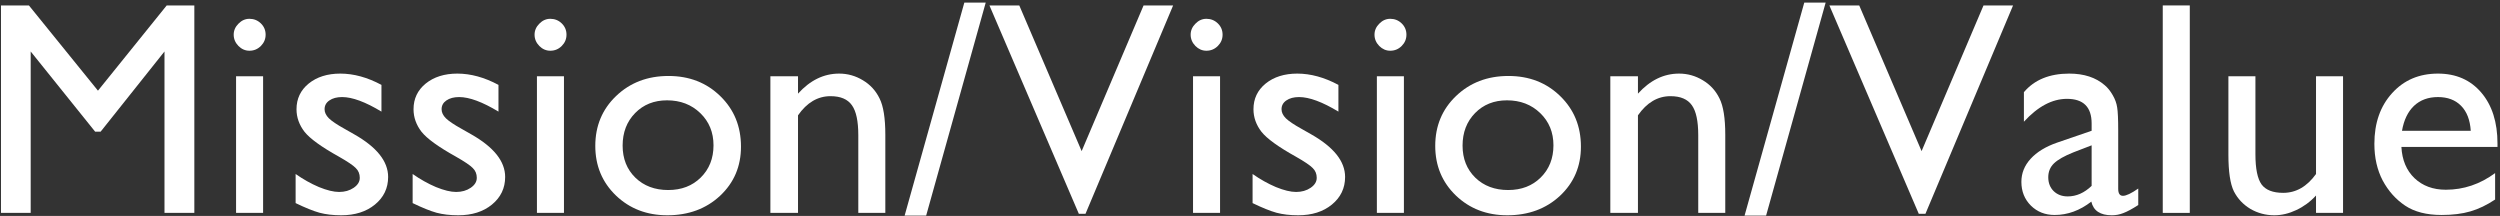
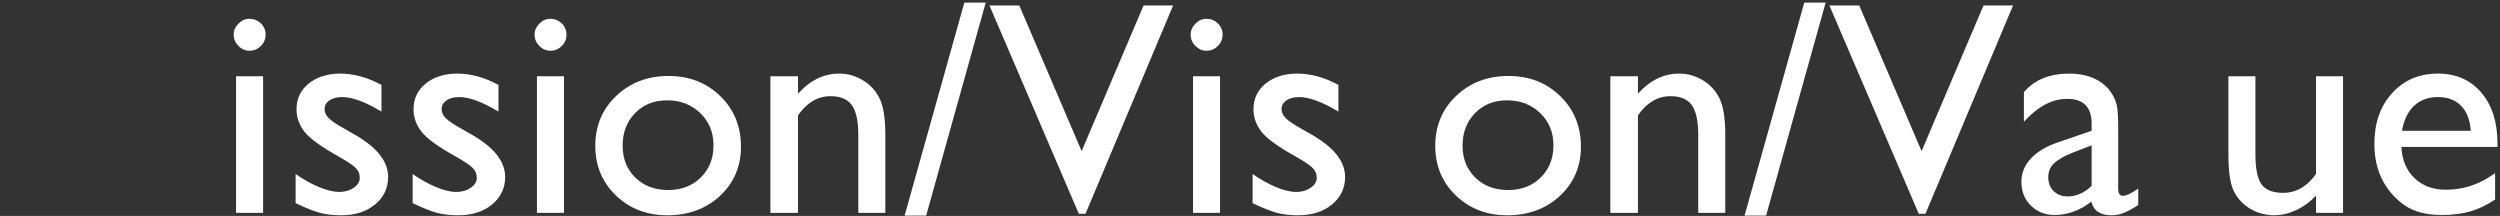
<svg xmlns="http://www.w3.org/2000/svg" width="822" height="71" viewBox="0 0 822 71" fill="none">
  <rect x="0" y="0" width="822" height="71" fill="#333333" stroke="none" />
  <path d="M821.174 48.32H789.582C789.81 52.617 791.242 56.035 793.879 58.574C796.548 61.113 799.982 62.383 804.182 62.383C810.041 62.383 815.445 60.56 820.393 56.914V65.606C817.658 67.428 814.94 68.731 812.238 69.512C809.569 70.293 806.428 70.684 802.814 70.684C797.867 70.684 793.863 69.658 790.803 67.607C787.743 65.557 785.285 62.806 783.43 59.355C781.607 55.872 780.695 51.852 780.695 47.295C780.695 40.459 782.632 34.909 786.506 30.645C790.38 26.348 795.409 24.199 801.594 24.199C807.551 24.199 812.303 26.283 815.852 30.449C819.4 34.616 821.174 40.199 821.174 47.197V48.32ZM789.777 42.998H812.385C812.157 39.45 811.099 36.715 809.211 34.795C807.323 32.874 804.784 31.914 801.594 31.914C798.404 31.914 795.783 32.874 793.732 34.795C791.714 36.715 790.396 39.45 789.777 42.998Z" fill="white" />
  <path d="M761.506 70V64.287C759.618 66.338 757.453 67.933 755.012 69.072C752.603 70.212 750.194 70.781 747.785 70.781C744.953 70.781 742.333 70.081 739.924 68.682C737.548 67.249 735.741 65.329 734.504 62.92C733.299 60.478 732.697 56.442 732.697 50.81V25.078H741.584V50.713C741.584 55.433 742.251 58.737 743.586 60.625C744.953 62.48 747.329 63.408 750.715 63.408C754.947 63.408 758.544 61.341 761.506 57.207V25.078H770.393V70H761.506Z" fill="white" />
-   <path d="M711.115 1.787H720.002V70H711.115V1.787Z" fill="white" />
+   <path d="M711.115 1.787V70H711.115V1.787Z" fill="white" />
  <path d="M696.467 42.998V62.09C696.467 63.62 696.988 64.385 698.029 64.385C699.104 64.385 700.78 63.587 703.059 61.992V67.412C701.04 68.714 699.413 69.593 698.176 70.049C696.971 70.537 695.702 70.781 694.367 70.781C690.559 70.781 688.312 69.284 687.629 66.289C683.853 69.219 679.833 70.684 675.568 70.684C672.443 70.684 669.839 69.658 667.756 67.607C665.673 65.524 664.631 62.92 664.631 59.795C664.631 56.963 665.64 54.44 667.658 52.227C669.709 49.98 672.606 48.206 676.35 46.904L687.727 42.998V40.605C687.727 35.202 685.025 32.5 679.621 32.5C674.771 32.5 670.051 35.007 665.461 40.02V30.303C668.911 26.234 673.876 24.199 680.354 24.199C685.204 24.199 689.094 25.469 692.023 28.008C693 28.822 693.879 29.912 694.66 31.279C695.441 32.614 695.93 33.965 696.125 35.332C696.353 36.667 696.467 39.222 696.467 42.998ZM687.727 61.113V47.783L681.77 50.078C678.742 51.283 676.594 52.503 675.324 53.74C674.087 54.945 673.469 56.458 673.469 58.281C673.469 60.137 674.055 61.65 675.227 62.822C676.431 63.994 677.977 64.58 679.865 64.58C682.697 64.58 685.318 63.425 687.727 61.113Z" fill="white" />
  <path d="M652.18 1.787H661.896L633.088 70.293H630.891L601.496 1.787H611.311L631.818 49.688L652.18 1.787Z" fill="white" />
  <path d="M573.615 70.879L593.244 0.859H600.275L580.695 70.879H573.615Z" fill="white" />
  <path d="M538.557 25.078V30.791C542.528 26.396 547.036 24.199 552.082 24.199C554.882 24.199 557.486 24.932 559.895 26.396C562.303 27.829 564.126 29.814 565.363 32.353C566.633 34.86 567.268 38.848 567.268 44.316V70H558.381V44.414C558.381 39.824 557.681 36.553 556.281 34.6C554.882 32.614 552.538 31.621 549.25 31.621C545.051 31.621 541.486 33.721 538.557 37.92V70H529.475V25.078H538.557Z" fill="white" />
  <path d="M495.979 24.98C502.814 24.98 508.495 27.194 513.02 31.621C517.544 36.016 519.807 41.55 519.807 48.223C519.807 54.7 517.512 60.088 512.922 64.385C508.332 68.649 502.554 70.781 495.588 70.781C488.85 70.781 483.218 68.617 478.693 64.287C474.169 59.925 471.906 54.489 471.906 47.978C471.906 41.403 474.185 35.934 478.742 31.572C483.332 27.178 489.077 24.98 495.979 24.98ZM495.49 32.988C491.226 32.988 487.727 34.388 484.992 37.188C482.258 39.987 480.891 43.551 480.891 47.881C480.891 52.178 482.29 55.693 485.09 58.428C487.889 61.13 491.486 62.48 495.881 62.48C500.243 62.48 503.807 61.113 506.574 58.379C509.374 55.612 510.773 52.08 510.773 47.783C510.773 43.519 509.325 39.987 506.428 37.188C503.531 34.388 499.885 32.988 495.49 32.988Z" fill="white" />
-   <path d="M457.111 6.182C458.576 6.182 459.829 6.686 460.871 7.695C461.913 8.704 462.434 9.941 462.434 11.406C462.434 12.838 461.913 14.075 460.871 15.117C459.829 16.159 458.576 16.68 457.111 16.68C455.744 16.68 454.54 16.159 453.498 15.117C452.456 14.043 451.936 12.806 451.936 11.406C451.936 10.039 452.456 8.835 453.498 7.793C454.54 6.719 455.744 6.182 457.111 6.182ZM452.717 25.078H461.604V70H452.717V25.078Z" fill="white" />
  <path d="M411.848 66.777V57.207C414.354 58.965 416.91 60.397 419.514 61.504C422.15 62.578 424.364 63.115 426.154 63.115C428.01 63.115 429.605 62.66 430.939 61.748C432.274 60.837 432.941 59.746 432.941 58.477C432.941 57.175 432.502 56.1 431.623 55.254C430.777 54.375 428.921 53.122 426.057 51.494C420.327 48.304 416.568 45.586 414.777 43.34C413.02 41.061 412.141 38.587 412.141 35.918C412.141 32.467 413.475 29.652 416.145 27.471C418.846 25.29 422.313 24.199 426.545 24.199C430.939 24.199 435.448 25.436 440.07 27.91V36.699C434.797 33.509 430.484 31.914 427.131 31.914C425.406 31.914 424.006 32.288 422.932 33.037C421.89 33.753 421.369 34.714 421.369 35.918C421.369 36.96 421.841 37.953 422.785 38.897C423.762 39.84 425.454 40.98 427.863 42.315L431.037 44.121C438.524 48.353 442.268 53.04 442.268 58.184C442.268 61.862 440.819 64.889 437.922 67.266C435.057 69.609 431.363 70.781 426.838 70.781C424.169 70.781 421.792 70.505 419.709 69.951C417.626 69.365 415.005 68.307 411.848 66.777Z" fill="white" />
  <path d="M396.662 6.182C398.127 6.182 399.38 6.686 400.422 7.695C401.464 8.704 401.984 9.941 401.984 11.406C401.984 12.838 401.464 14.075 400.422 15.117C399.38 16.159 398.127 16.68 396.662 16.68C395.295 16.68 394.09 16.159 393.049 15.117C392.007 14.043 391.486 12.806 391.486 11.406C391.486 10.039 392.007 8.835 393.049 7.793C394.09 6.719 395.295 6.182 396.662 6.182ZM392.268 25.078H401.154V70H392.268V25.078Z" fill="white" />
  <path d="M376.008 1.787H385.725L356.916 70.293H354.719L325.324 1.787H335.139L355.646 49.688L376.008 1.787Z" fill="white" />
  <path d="M297.443 70.879L317.072 0.859H324.104L304.523 70.879H297.443Z" fill="white" />
  <path d="M262.385 25.078V30.791C266.356 26.396 270.865 24.199 275.91 24.199C278.71 24.199 281.314 24.932 283.723 26.396C286.132 27.829 287.954 29.814 289.191 32.353C290.461 34.86 291.096 38.848 291.096 44.316V70H282.209V44.414C282.209 39.824 281.509 36.553 280.109 34.6C278.71 32.614 276.366 31.621 273.078 31.621C268.879 31.621 265.314 33.721 262.385 37.92V70H253.303V25.078H262.385Z" fill="white" />
  <path d="M219.807 24.98C226.643 24.98 232.323 27.194 236.848 31.621C241.372 36.016 243.635 41.55 243.635 48.223C243.635 54.7 241.34 60.088 236.75 64.385C232.16 68.649 226.382 70.781 219.416 70.781C212.678 70.781 207.046 68.617 202.521 64.287C197.997 59.925 195.734 54.489 195.734 47.978C195.734 41.403 198.013 35.934 202.57 31.572C207.16 27.178 212.906 24.98 219.807 24.98ZM219.318 32.988C215.054 32.988 211.555 34.388 208.82 37.188C206.086 39.987 204.719 43.551 204.719 47.881C204.719 52.178 206.118 55.693 208.918 58.428C211.717 61.13 215.314 62.48 219.709 62.48C224.071 62.48 227.635 61.113 230.402 58.379C233.202 55.612 234.602 52.08 234.602 47.783C234.602 43.519 233.153 39.987 230.256 37.188C227.359 34.388 223.713 32.988 219.318 32.988Z" fill="white" />
  <path d="M180.939 6.182C182.404 6.182 183.658 6.686 184.699 7.695C185.741 8.704 186.262 9.941 186.262 11.406C186.262 12.838 185.741 14.075 184.699 15.117C183.658 16.159 182.404 16.68 180.939 16.68C179.572 16.68 178.368 16.159 177.326 15.117C176.285 14.043 175.764 12.806 175.764 11.406C175.764 10.039 176.285 8.835 177.326 7.793C178.368 6.719 179.572 6.182 180.939 6.182ZM176.545 25.078H185.432V70H176.545V25.078Z" fill="white" />
  <path d="M135.676 66.777V57.207C138.182 58.965 140.738 60.397 143.342 61.504C145.979 62.578 148.192 63.115 149.982 63.115C151.838 63.115 153.433 62.66 154.768 61.748C156.102 60.837 156.77 59.746 156.77 58.477C156.77 57.175 156.33 56.1 155.451 55.254C154.605 54.375 152.749 53.122 149.885 51.494C144.156 48.304 140.396 45.586 138.605 43.34C136.848 41.061 135.969 38.587 135.969 35.918C135.969 32.467 137.303 29.652 139.973 27.471C142.674 25.29 146.141 24.199 150.373 24.199C154.768 24.199 159.276 25.436 163.898 27.91V36.699C158.625 33.509 154.312 31.914 150.959 31.914C149.234 31.914 147.834 32.288 146.76 33.037C145.718 33.753 145.197 34.714 145.197 35.918C145.197 36.96 145.669 37.953 146.613 38.897C147.59 39.84 149.283 40.98 151.691 42.315L154.865 44.121C162.352 48.353 166.096 53.04 166.096 58.184C166.096 61.862 164.647 64.889 161.75 67.266C158.885 69.609 155.191 70.781 150.666 70.781C147.997 70.781 145.62 70.505 143.537 69.951C141.454 69.365 138.833 68.307 135.676 66.777Z" fill="white" />
  <path d="M97.199 66.777V57.207C99.706 58.965 102.261 60.397 104.865 61.504C107.502 62.578 109.715 63.115 111.506 63.115C113.361 63.115 114.956 62.66 116.291 61.748C117.626 60.837 118.293 59.746 118.293 58.477C118.293 57.175 117.854 56.1 116.975 55.254C116.128 54.375 114.273 53.122 111.408 51.494C105.679 48.304 101.919 45.586 100.129 43.34C98.371 41.061 97.492 38.587 97.492 35.918C97.492 32.467 98.827 29.652 101.496 27.471C104.198 25.29 107.665 24.199 111.896 24.199C116.291 24.199 120.799 25.436 125.422 27.91V36.699C120.148 33.509 115.835 31.914 112.482 31.914C110.757 31.914 109.357 32.288 108.283 33.037C107.242 33.753 106.721 34.714 106.721 35.918C106.721 36.96 107.193 37.953 108.137 38.897C109.113 39.84 110.806 40.98 113.215 42.315L116.389 44.121C123.876 48.353 127.619 53.04 127.619 58.184C127.619 61.862 126.171 64.889 123.273 67.266C120.409 69.609 116.714 70.781 112.189 70.781C109.52 70.781 107.144 70.505 105.061 69.951C102.977 69.365 100.357 68.307 97.199 66.777Z" fill="white" />
  <path d="M82.014 6.182C83.478 6.182 84.732 6.686 85.773 7.695C86.815 8.704 87.336 9.941 87.336 11.406C87.336 12.838 86.815 14.075 85.773 15.117C84.732 16.159 83.478 16.68 82.014 16.68C80.647 16.68 79.442 16.159 78.4 15.117C77.359 14.043 76.838 12.806 76.838 11.406C76.838 10.039 77.359 8.835 78.4 7.793C79.442 6.719 80.647 6.182 82.014 6.182ZM77.619 25.078H86.506V70H77.619V25.078Z" fill="white" />
-   <path d="M54.816 1.787H63.898V70H54.084V16.924L33.088 43.291H31.281L10.09 16.924V70H0.324V1.787H9.504L32.209 29.814L54.816 1.787Z" fill="white" />
</svg>